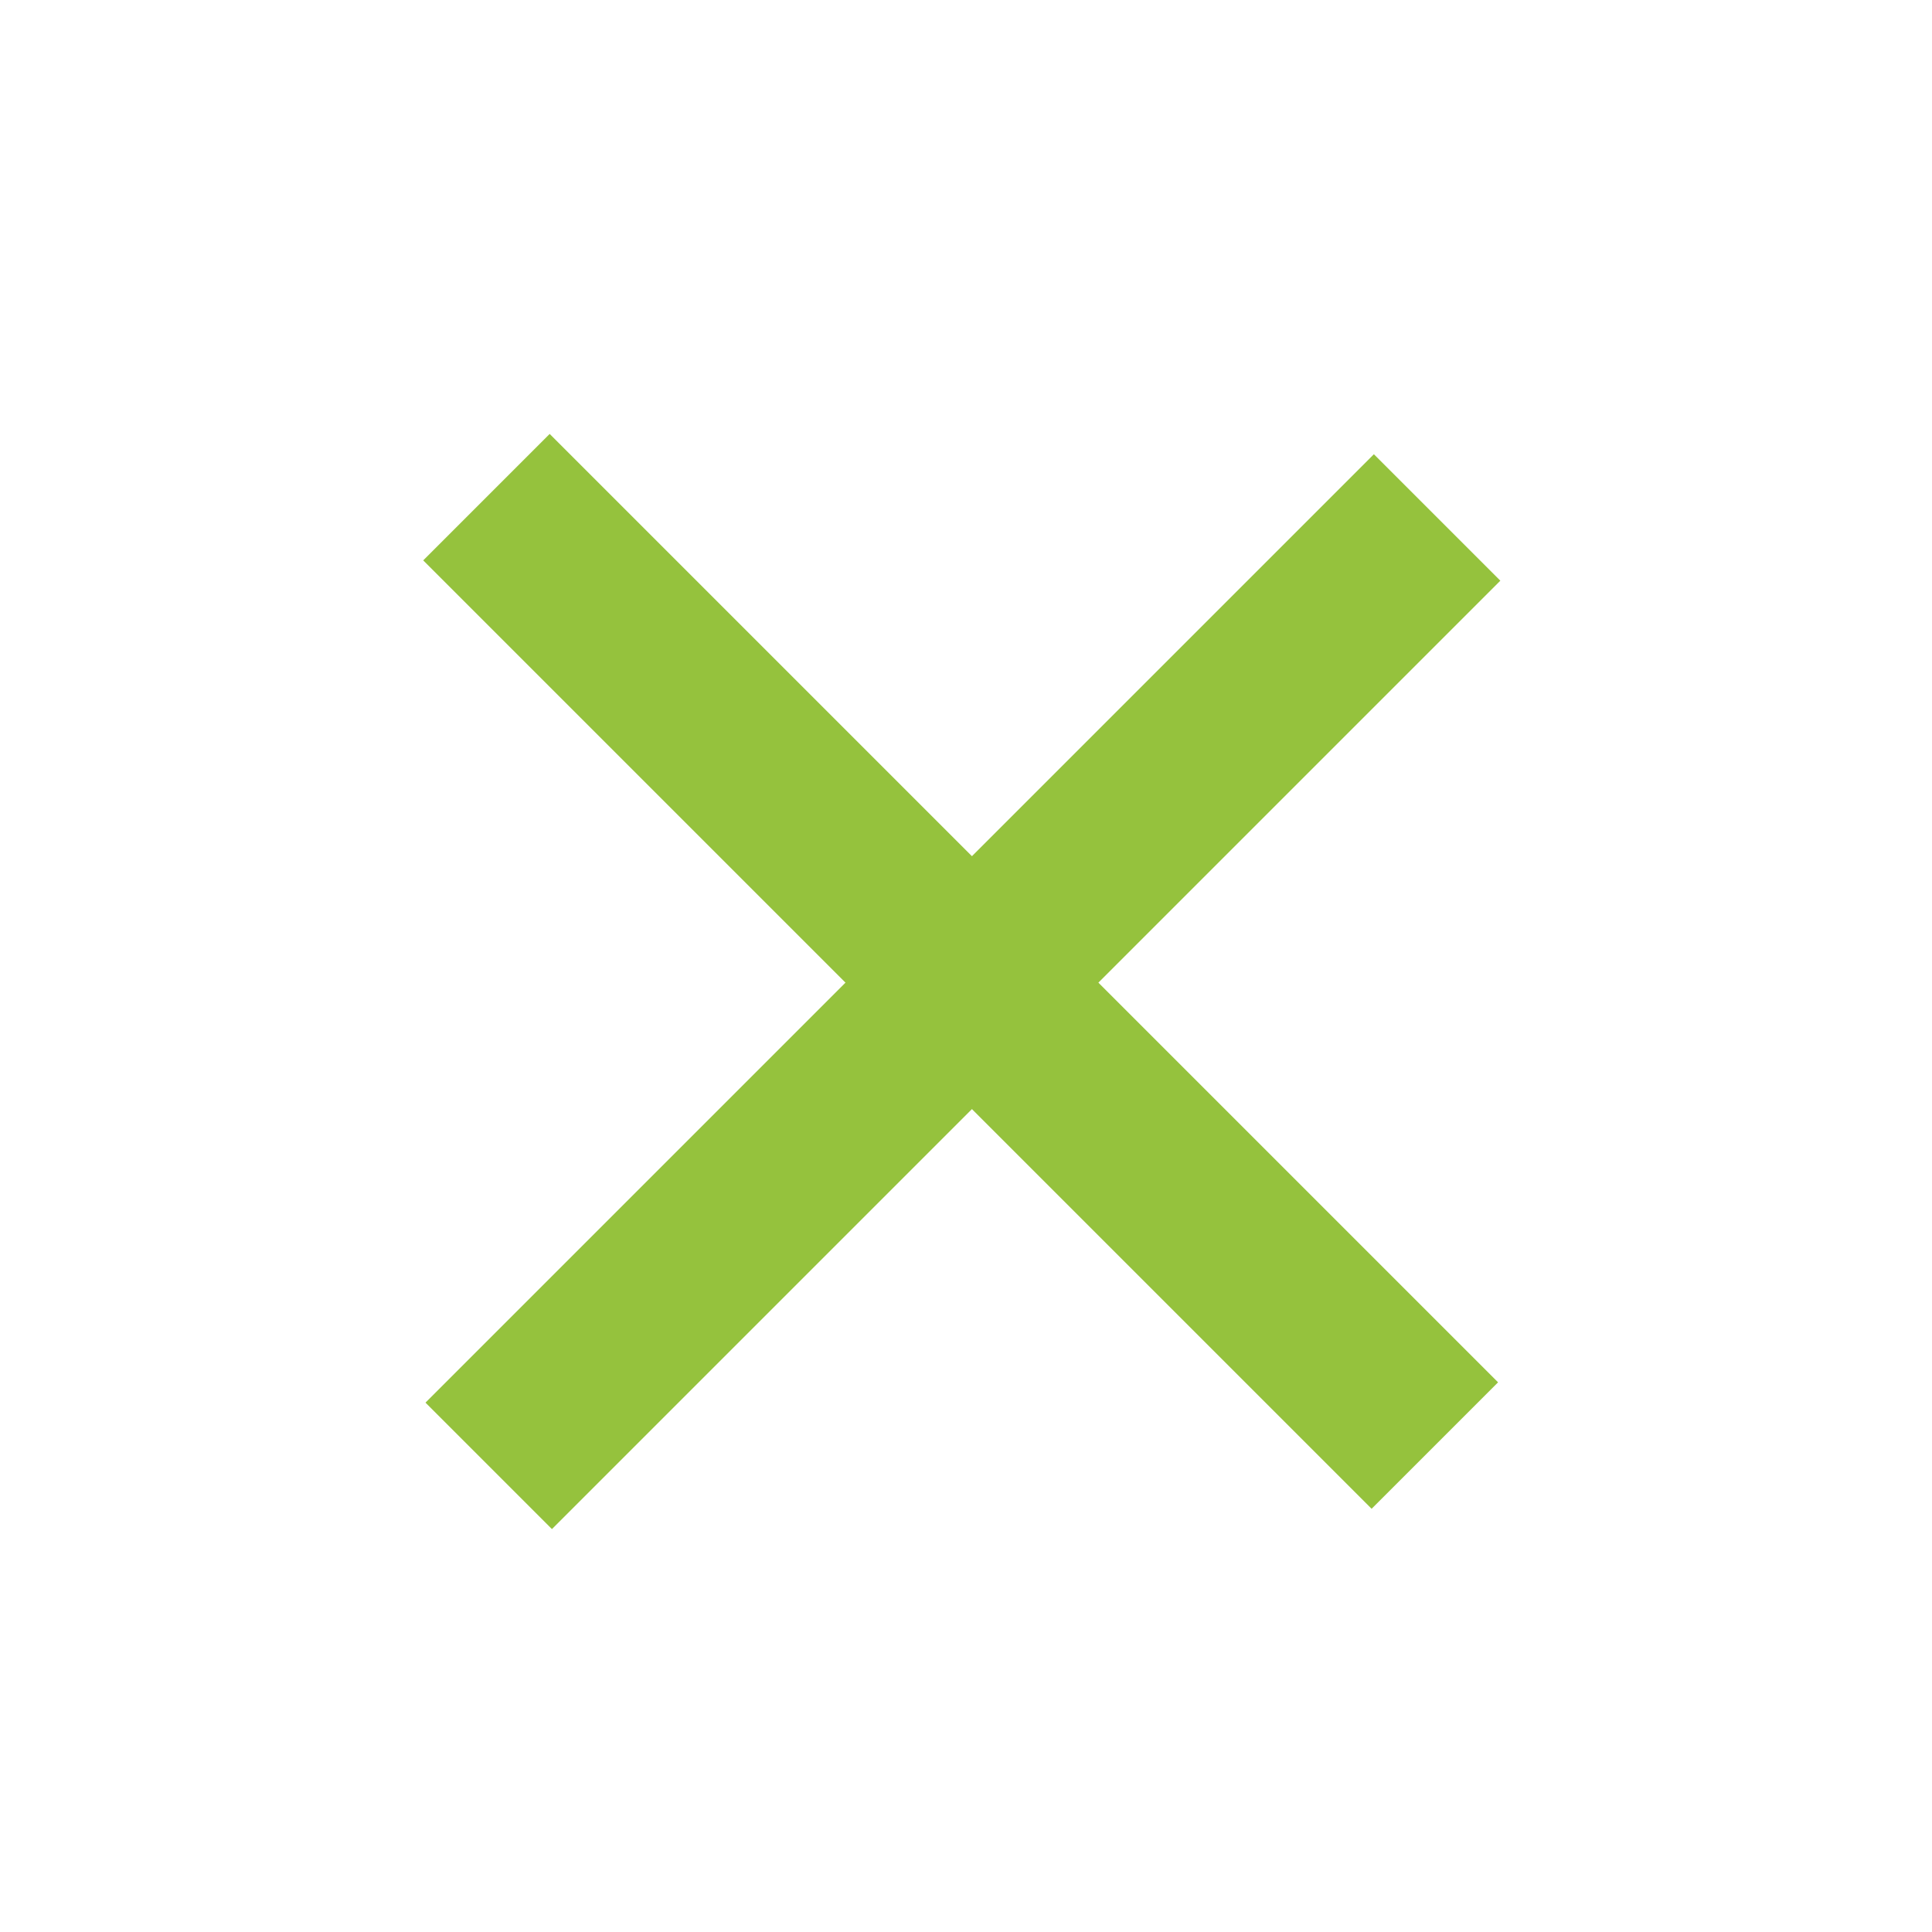
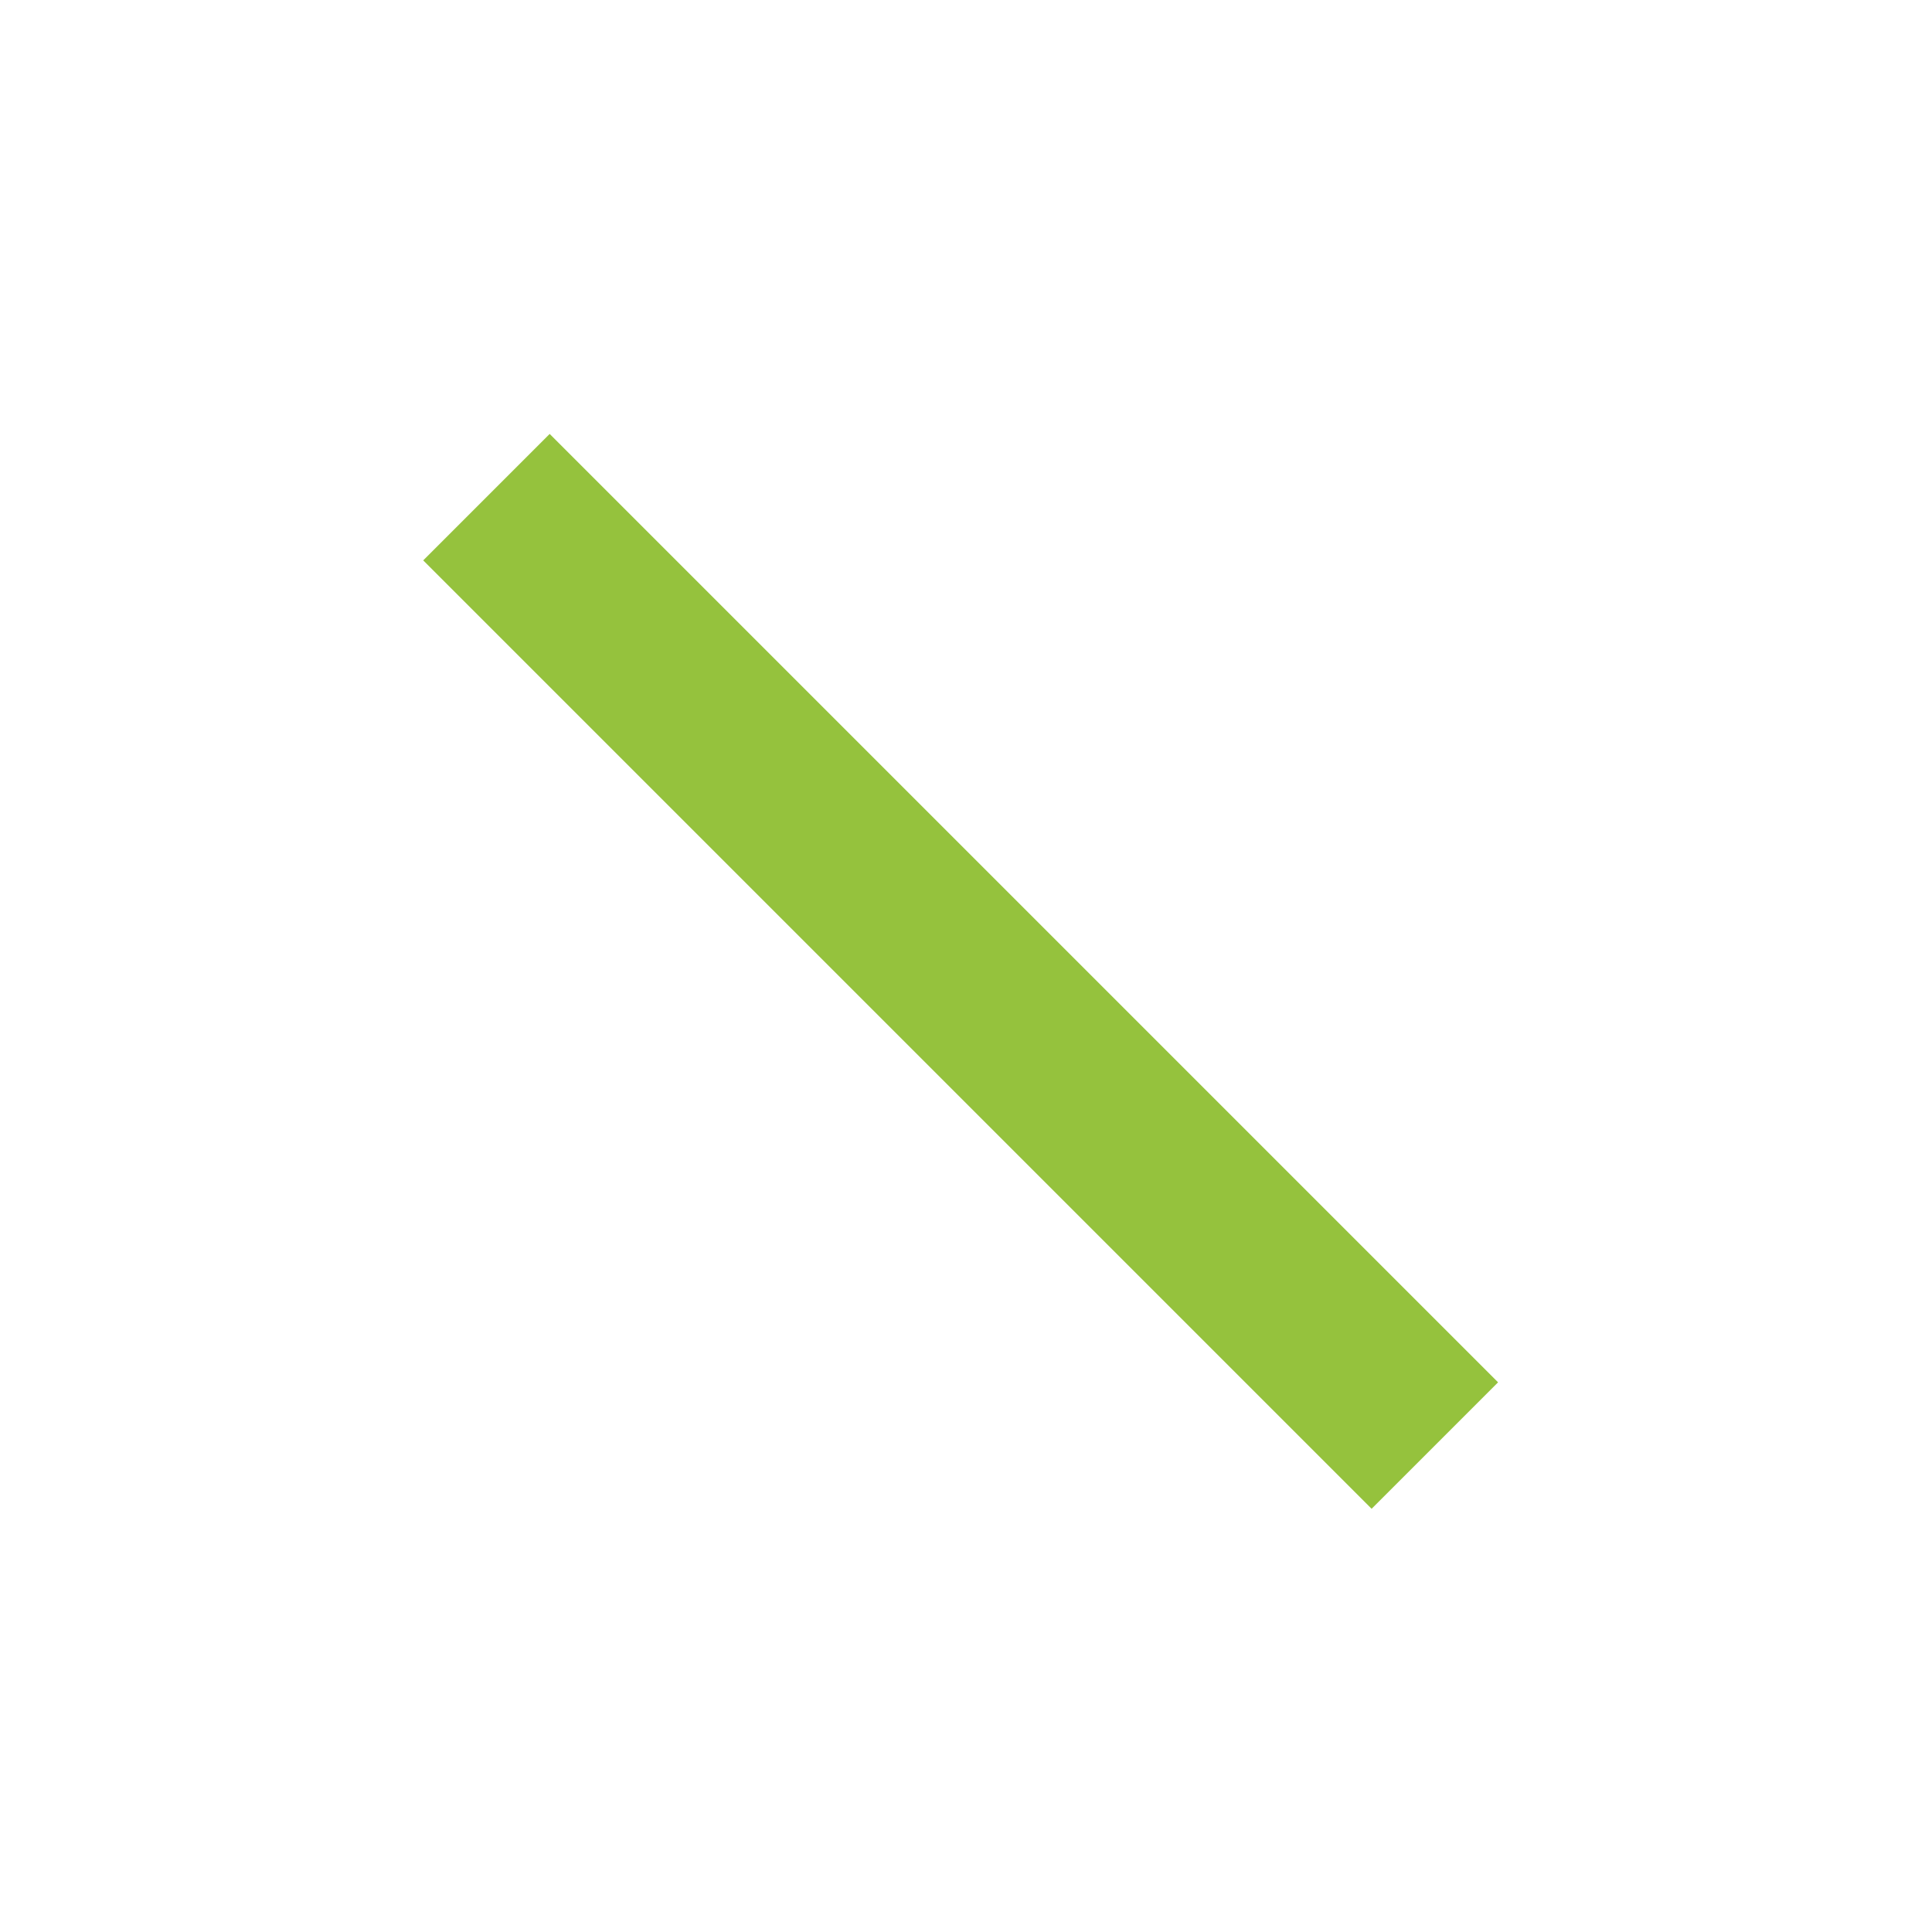
<svg xmlns="http://www.w3.org/2000/svg" width="55" height="55" viewBox="0 0 55 55" fill="none">
-   <rect x="12.113" y="39.93" width="38.182" height="5.091" transform="rotate(-45 12.113 39.93)" fill="#95C23D" />
  <rect x="15.648" y="12.353" width="38.182" height="5.091" transform="rotate(45 15.648 12.353)" fill="#95C23D" />
</svg>